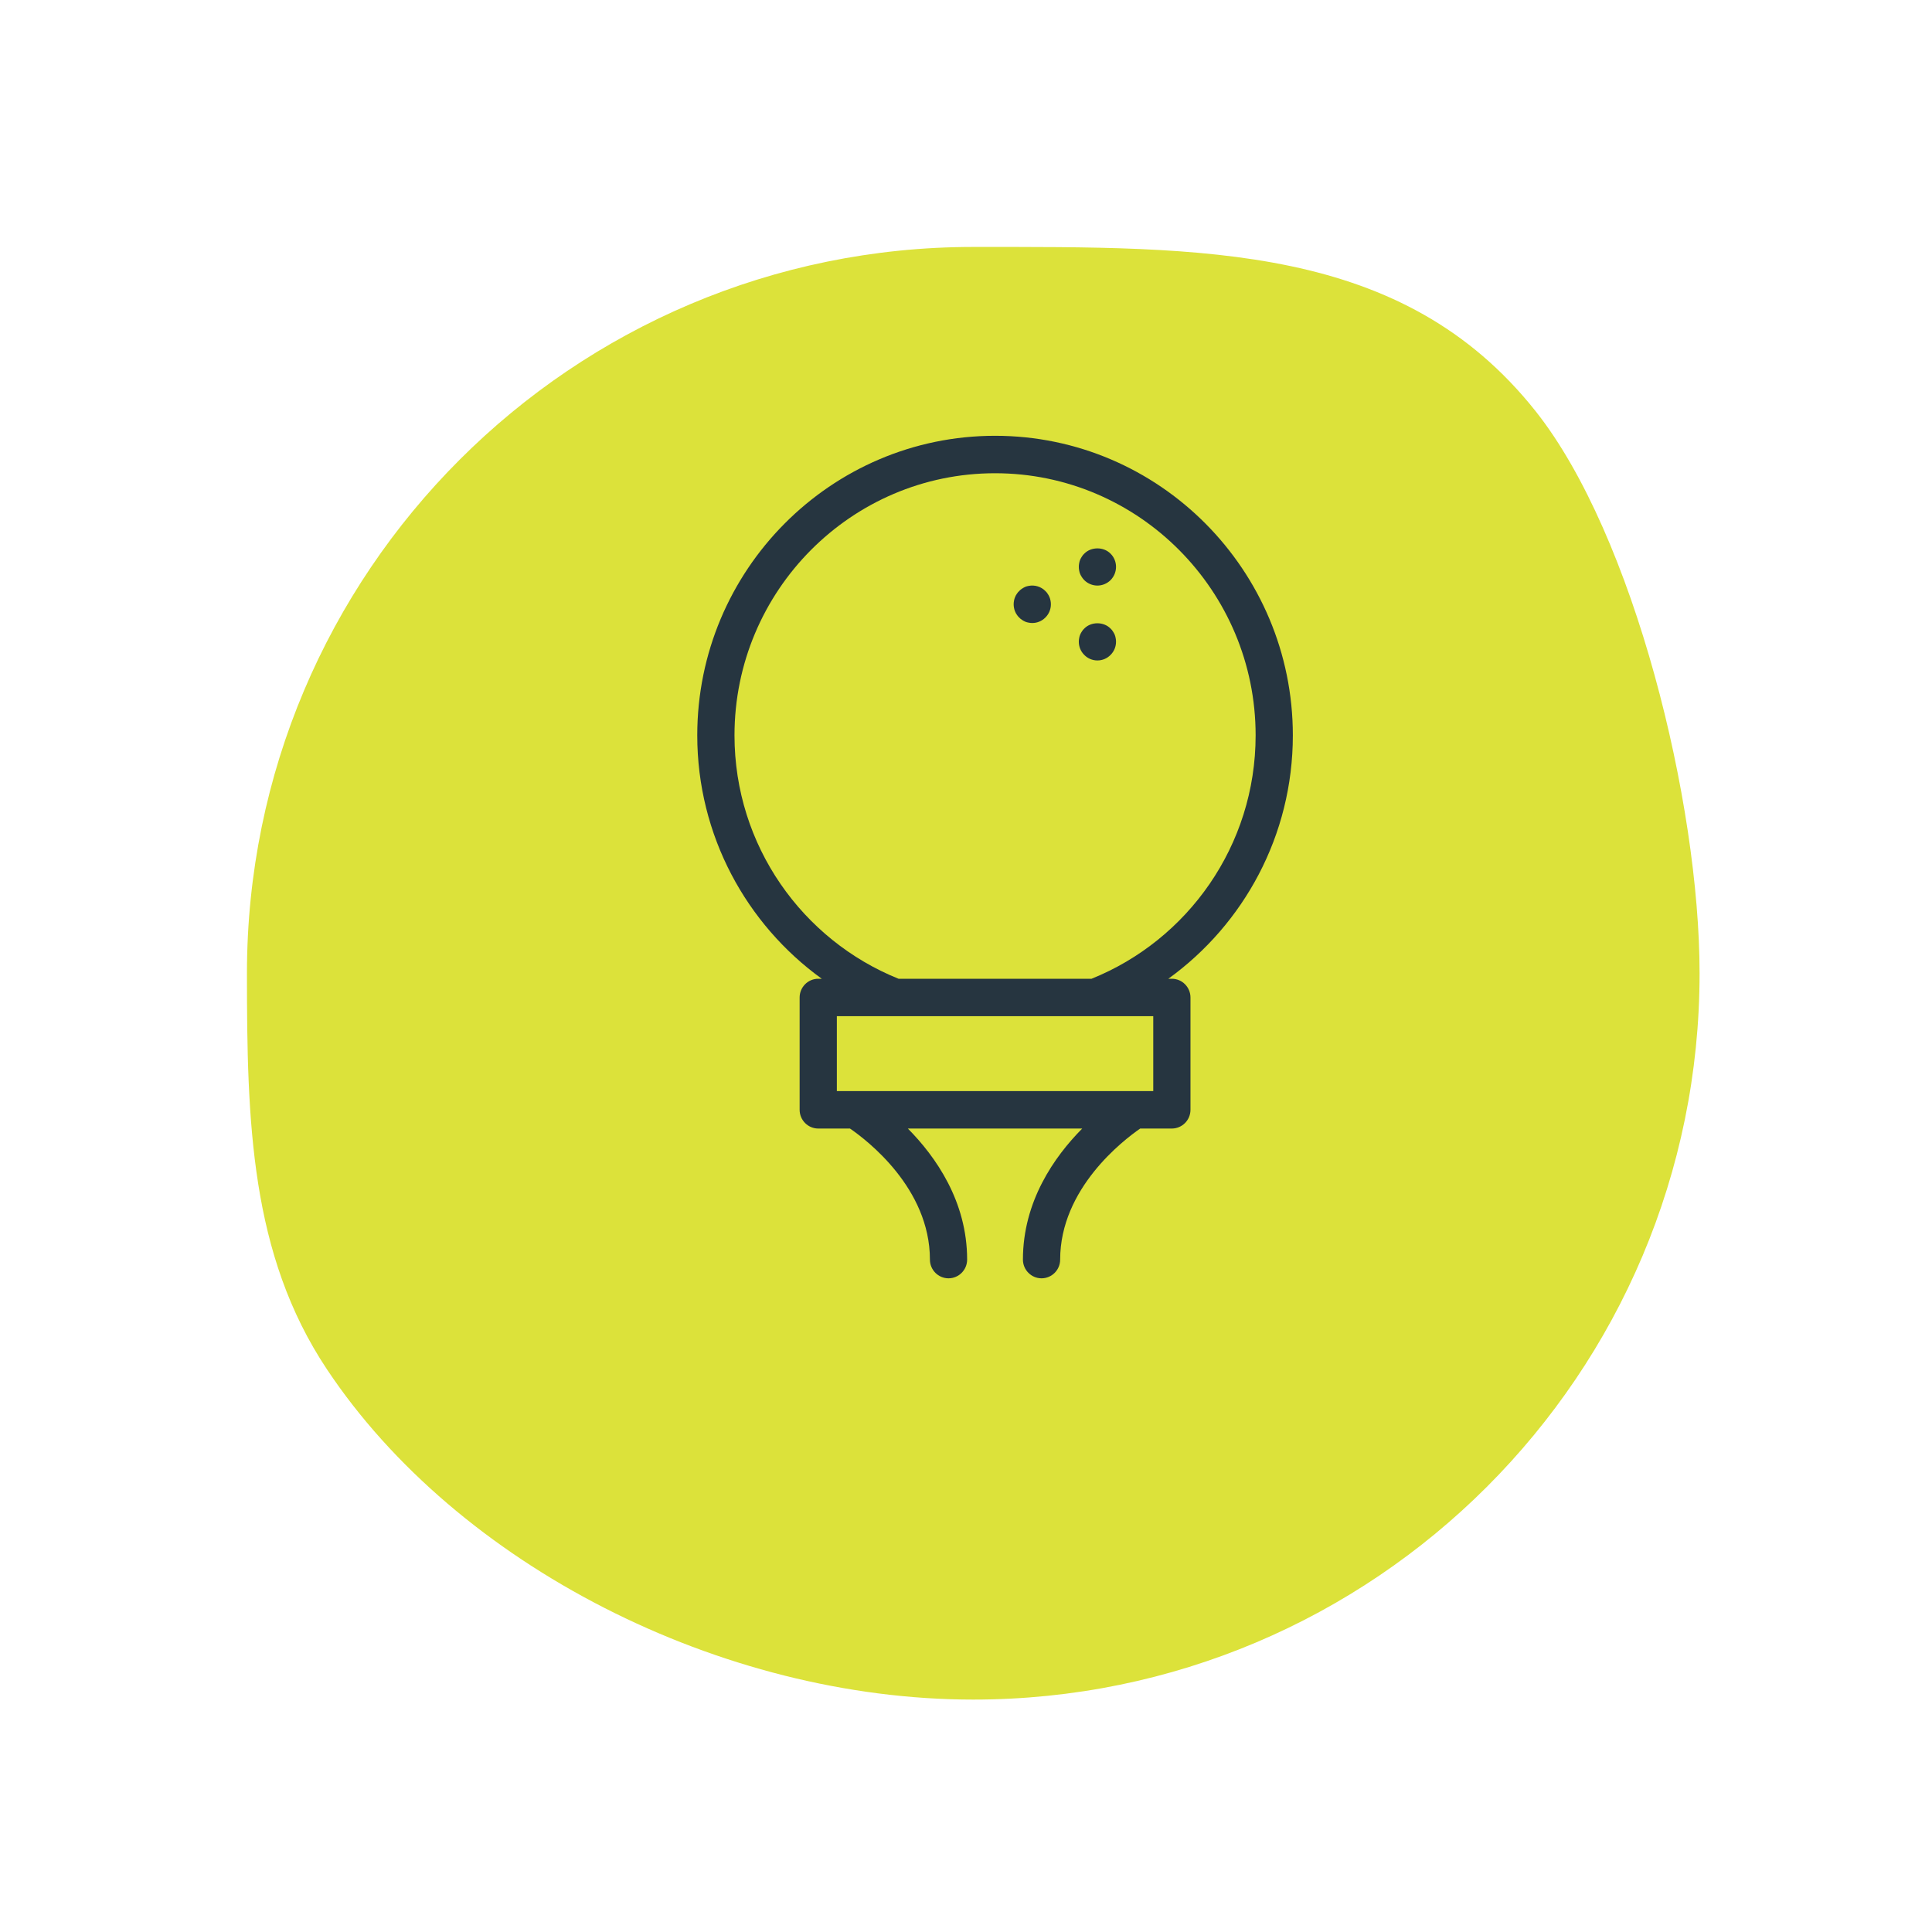
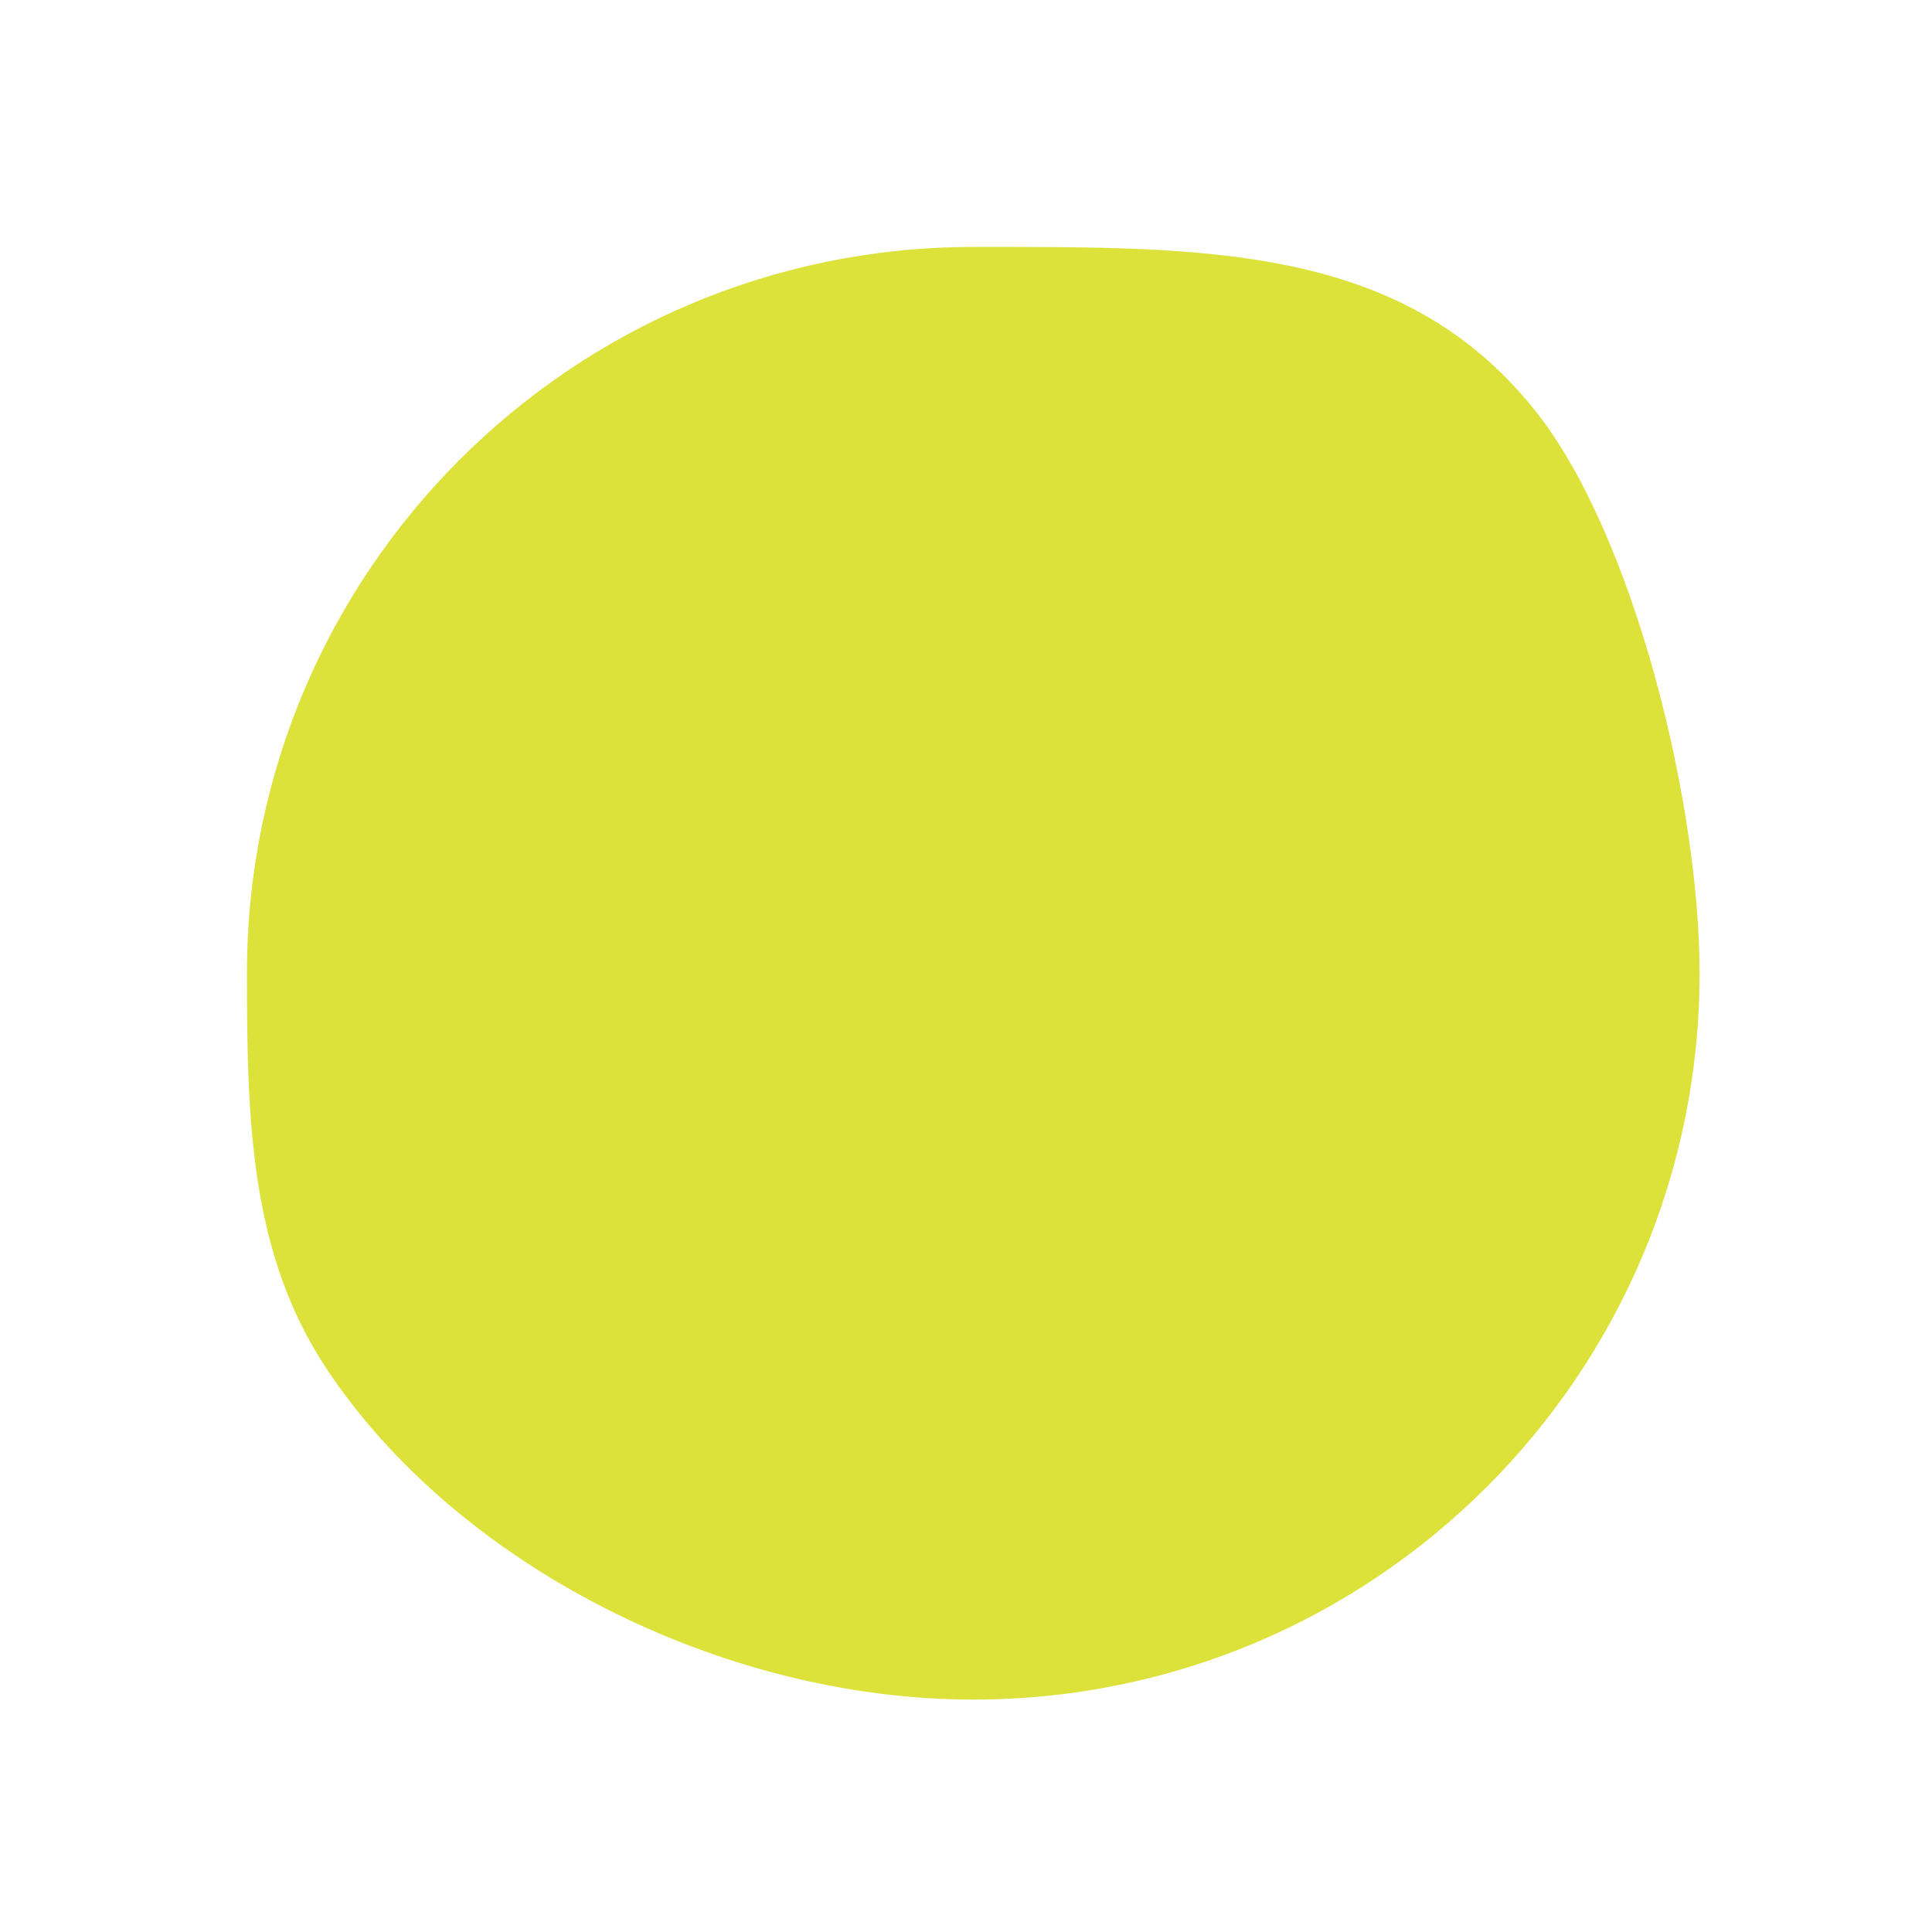
<svg xmlns="http://www.w3.org/2000/svg" width="133px" height="133px" viewBox="0 0 133 133" version="1.1">
  <title>pastille-tournoi-golf</title>
  <desc>Created with Sketch.</desc>
  <defs>
    <filter x="-54.0%" y="-54.0%" width="208.0%" height="208.0%" filterUnits="objectBoundingBox" id="filter-1">
      <feOffset dx="0" dy="9" in="SourceAlpha" result="shadowOffsetOuter1" />
      <feGaussianBlur stdDeviation="9.5" in="shadowOffsetOuter1" result="shadowBlurOuter1" />
      <feColorMatrix values="0 0 0 0 0   0 0 0 0 0   0 0 0 0 0  0 0 0 0.189 0" type="matrix" in="shadowBlurOuter1" result="shadowMatrixOuter1" />
      <feMerge>
        <feMergeNode in="shadowMatrixOuter1" />
        <feMergeNode in="SourceGraphic" />
      </feMerge>
    </filter>
  </defs>
  <g id="pastille-tournoi-golf" stroke="none" stroke-width="1" fill="none" fill-rule="evenodd">
    <g id="icon-event" transform="translate(17, 8)" fill="#DCE23A">
      <g id="Oval-1-Copy-2">
        <g id="path-1-link" filter="url(#filter-1)">
          <path d="M5.502,77.258 C14.46,90.725 32.613,100 50,100 C77.614,100 100,77.615 100,50 C100,38.272 95.482,19.844 88.72,11.316 C79.562,-0.234 65.886,1.75859327e-12 50,1.75859327e-12 C22.386,1.75859327e-12 0,22.386 0,50 C0,60.228 0.232,69.337 5.502,77.258 Z" id="path-1" />
        </g>
      </g>
    </g>
    <g id="Fill-2" transform="translate(48, 30)" fill="#263540">
-       <path d="M41,20.622 C41,9.249 31.801,0 20.5,0 C9.194,0 0,9.249 0,20.622 C0,27.517 3.388,33.634 8.571,37.378 L8.328,37.378 C7.622,37.378 7.047,37.957 7.047,38.667 L7.047,46.4 C7.047,47.11 7.622,47.689 8.328,47.689 L10.513,47.689 C11.666,48.482 16.016,51.787 16.016,56.711 C16.016,57.421 16.591,58 17.297,58 C18.003,58 18.578,57.421 18.578,56.711 C18.578,52.703 16.419,49.63 14.497,47.689 L26.501,47.689 C24.579,49.63 22.419,52.703 22.419,56.711 C22.419,57.421 22.995,58 23.7,58 C24.406,58 24.982,57.421 24.982,56.711 C24.982,51.812 29.339,48.487 30.492,47.689 L32.672,47.689 C33.377,47.689 33.953,47.11 33.953,46.4 L33.953,38.667 C33.953,37.957 33.377,37.378 32.672,37.378 L32.429,37.378 C37.612,33.634 41,27.517 41,20.622 L41,20.622 Z M31.391,45.111 L9.609,45.111 L9.609,39.956 L31.391,39.956 L31.391,45.111 Z M27.144,37.378 L13.856,37.378 C7.245,34.717 2.563,28.214 2.563,20.622 C2.563,10.671 10.608,2.578 20.5,2.578 C30.392,2.578 38.438,10.671 38.438,20.622 C38.438,28.214 33.755,34.717 27.144,37.378 Z M24.319,11.348 C24.336,11.431 24.344,11.517 24.344,11.6 C24.344,11.942 24.209,12.269 23.966,12.509 C23.728,12.753 23.403,12.889 23.062,12.889 C22.98,12.889 22.895,12.881 22.812,12.863 C22.73,12.851 22.645,12.826 22.569,12.793 C22.492,12.76 22.422,12.715 22.352,12.67 C22.282,12.624 22.217,12.574 22.159,12.509 C22.094,12.451 22.044,12.385 21.999,12.315 C21.949,12.244 21.909,12.174 21.876,12.088 C21.844,12.01 21.819,11.935 21.806,11.849 C21.789,11.768 21.781,11.683 21.781,11.6 C21.781,11.517 21.789,11.431 21.806,11.348 C21.819,11.265 21.844,11.187 21.876,11.109 C21.909,11.026 21.946,10.955 21.999,10.882 C22.044,10.812 22.094,10.746 22.159,10.689 C22.217,10.623 22.282,10.573 22.352,10.527 C22.422,10.482 22.492,10.437 22.569,10.404 C22.647,10.371 22.73,10.346 22.812,10.334 C23.228,10.25 23.671,10.384 23.966,10.688 C24.031,10.746 24.081,10.812 24.126,10.882 C24.171,10.953 24.216,11.023 24.249,11.109 C24.279,11.187 24.306,11.265 24.319,11.348 L24.319,11.348 Z M28.45,8.113 C28.693,8.352 28.828,8.68 28.828,9.022 C28.828,9.364 28.693,9.692 28.45,9.938 C28.212,10.175 27.88,10.311 27.547,10.311 C27.206,10.311 26.881,10.175 26.643,9.938 C26.578,9.873 26.528,9.81 26.483,9.739 C26.438,9.669 26.393,9.599 26.361,9.52 C26.328,9.442 26.303,9.359 26.291,9.276 C26.273,9.191 26.266,9.105 26.266,9.022 C26.266,8.939 26.273,8.853 26.291,8.77 C26.303,8.687 26.328,8.609 26.361,8.526 C26.393,8.448 26.438,8.378 26.483,8.307 C26.528,8.237 26.578,8.171 26.643,8.113 C27.116,7.63 27.977,7.63 28.45,8.113 L28.45,8.113 Z M28.803,13.926 C28.821,14.009 28.828,14.094 28.828,14.178 C28.828,14.52 28.693,14.847 28.45,15.086 C28.212,15.331 27.887,15.466 27.547,15.466 C27.206,15.466 26.881,15.331 26.643,15.086 C26.401,14.847 26.266,14.52 26.266,14.178 C26.266,14.094 26.273,14.009 26.291,13.926 C26.303,13.843 26.328,13.765 26.361,13.682 C26.393,13.604 26.438,13.533 26.483,13.463 C26.528,13.392 26.578,13.327 26.643,13.269 C27.116,12.785 27.975,12.785 28.45,13.269 C28.515,13.327 28.565,13.392 28.61,13.463 C28.655,13.533 28.7,13.604 28.733,13.682 C28.763,13.765 28.791,13.843 28.803,13.926 L28.803,13.926 Z" id="Fill-1" />
-     </g>
+       </g>
  </g>
</svg>